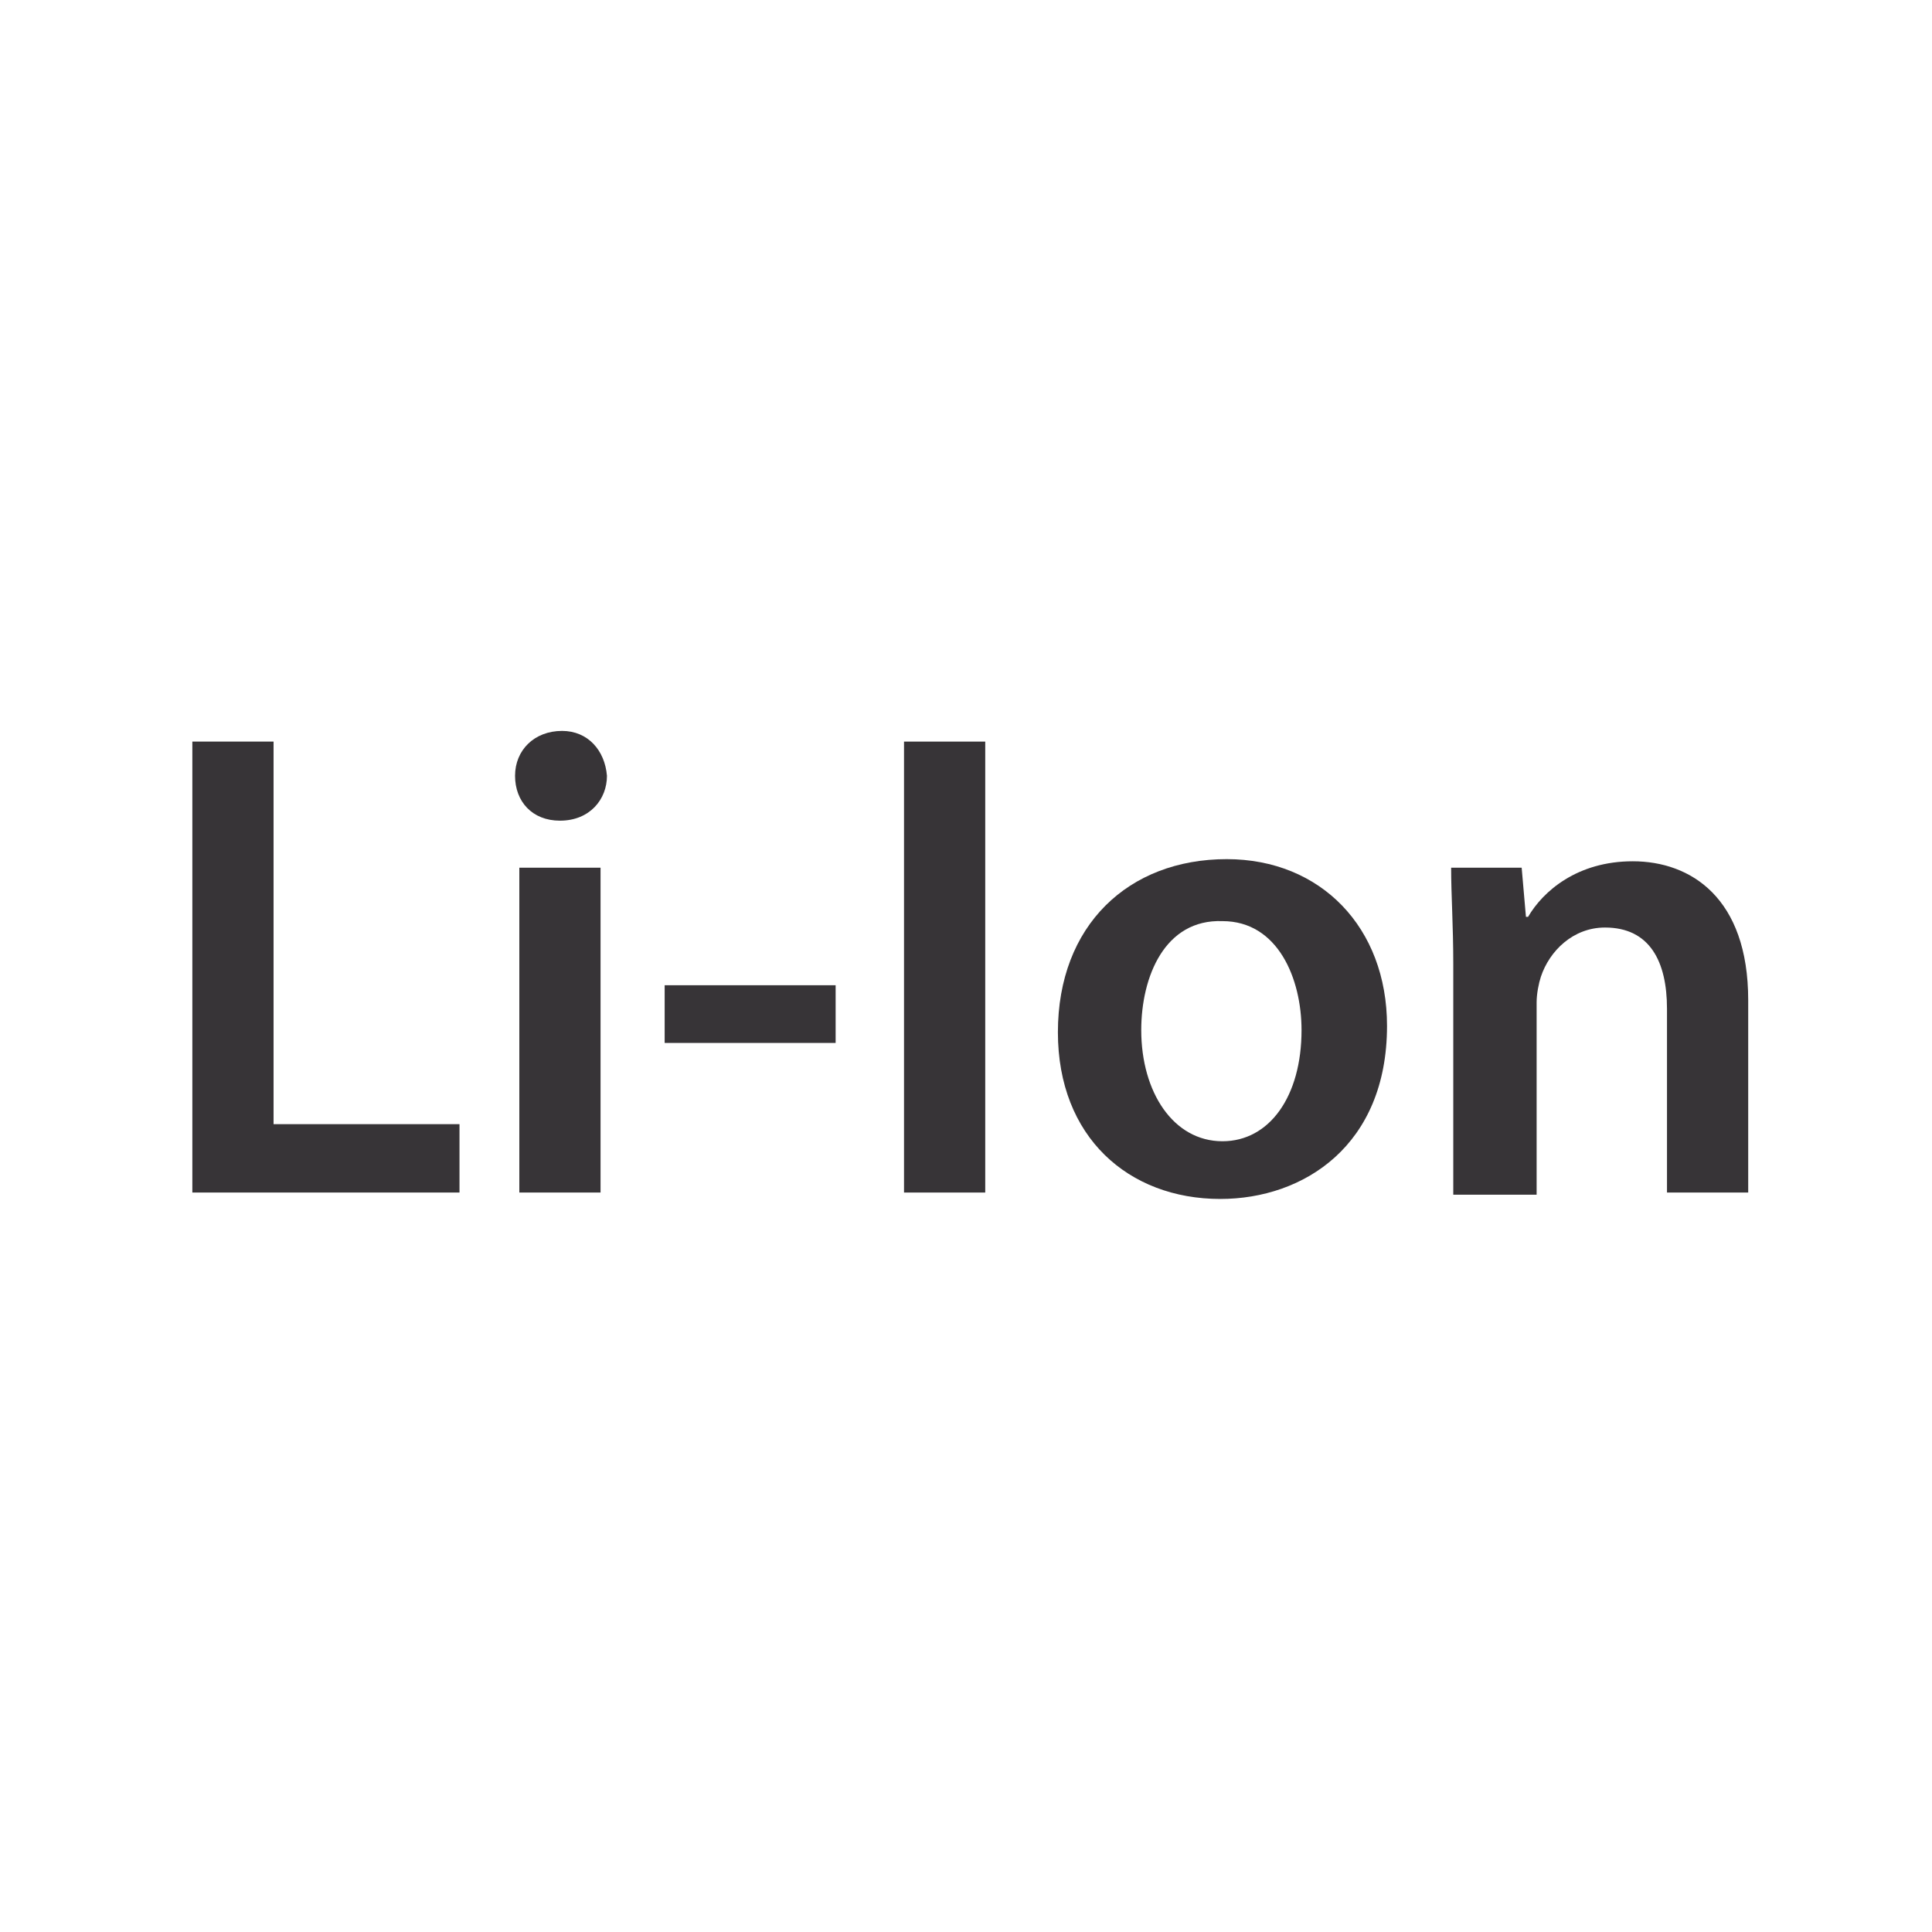
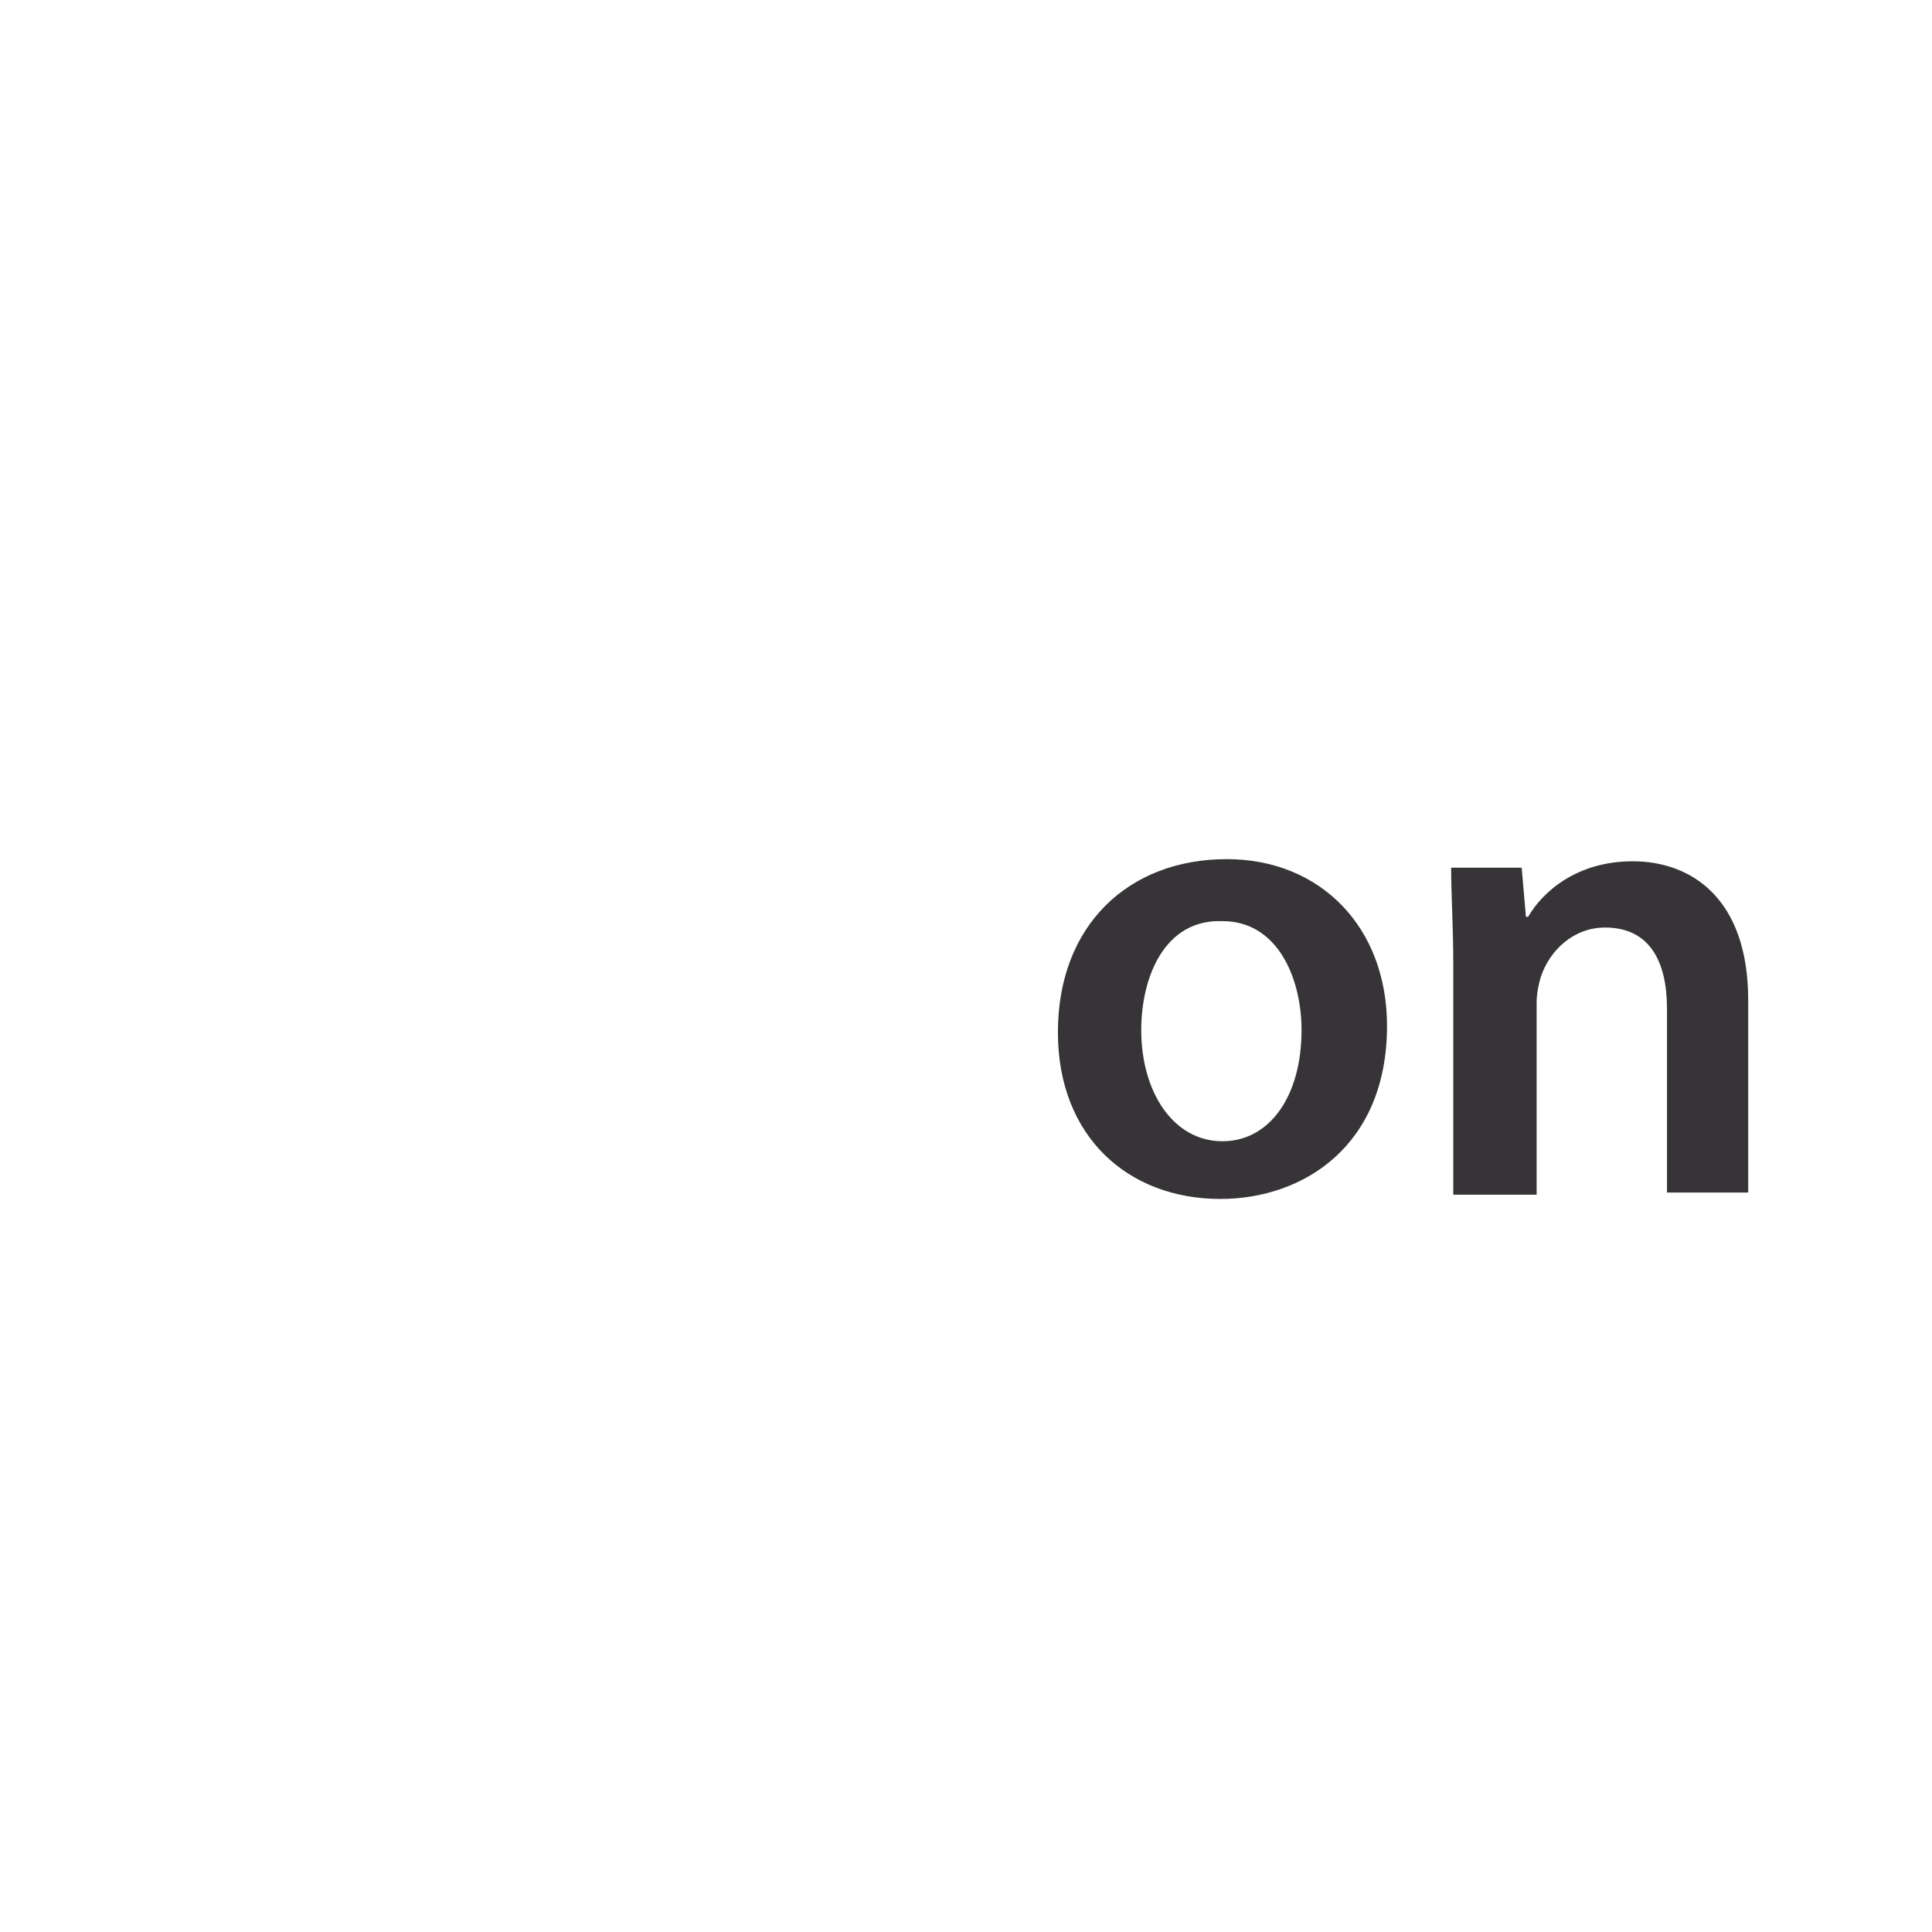
<svg xmlns="http://www.w3.org/2000/svg" version="1.1" id="Слой_1" x="0px" y="0px" viewBox="0 0 90.4 90.4" style="enable-background:new 0 0 90.4 90.4;" xml:space="preserve">
  <style type="text/css"> .st0{fill:#373437;} </style>
  <g>
-     <path class="st0" d="M9,34.7h3.8v17.9h8.7v3.2H9V34.7z" />
-     <path class="st0" d="M28.4,36.3c0,1.1-0.8,2.1-2.2,2.1c-1.3,0-2.1-0.9-2.1-2.1c0-1.2,0.9-2.1,2.2-2.1 C27.5,34.2,28.3,35.1,28.4,36.3z M24.3,55.8V40.6h3.8v15.2H24.3z" />
-     <path class="st0" d="M39.1,46.1v2.7h-8v-2.7H39.1z" />
-     <path class="st0" d="M46.1,34.7v21.1h-3.8V34.7H46.1z" />
    <path class="st0" d="M64.9,48c0,5.6-3.9,8.1-7.8,8.1c-4.3,0-7.6-2.9-7.6-7.8c0-5,3.3-8.1,7.9-8.1C61.8,40.2,64.9,43.4,64.9,48z M53.4,48.2c0,2.9,1.5,5.2,3.8,5.2c2.2,0,3.7-2.1,3.7-5.2c0-2.4-1.1-5.1-3.7-5.1C54.5,43,53.4,45.7,53.4,48.2z" />
    <path class="st0" d="M68,45.1c0-1.8-0.1-3.2-0.1-4.5h3.3l0.2,2.3h0.1c0.7-1.2,2.3-2.6,4.9-2.6c2.7,0,5.4,1.7,5.4,6.5v9H78v-8.6 c0-2.2-0.8-3.8-2.9-3.8c-1.5,0-2.6,1.1-3,2.3c-0.1,0.3-0.2,0.8-0.2,1.2v9H68V45.1z" />
  </g>
</svg>